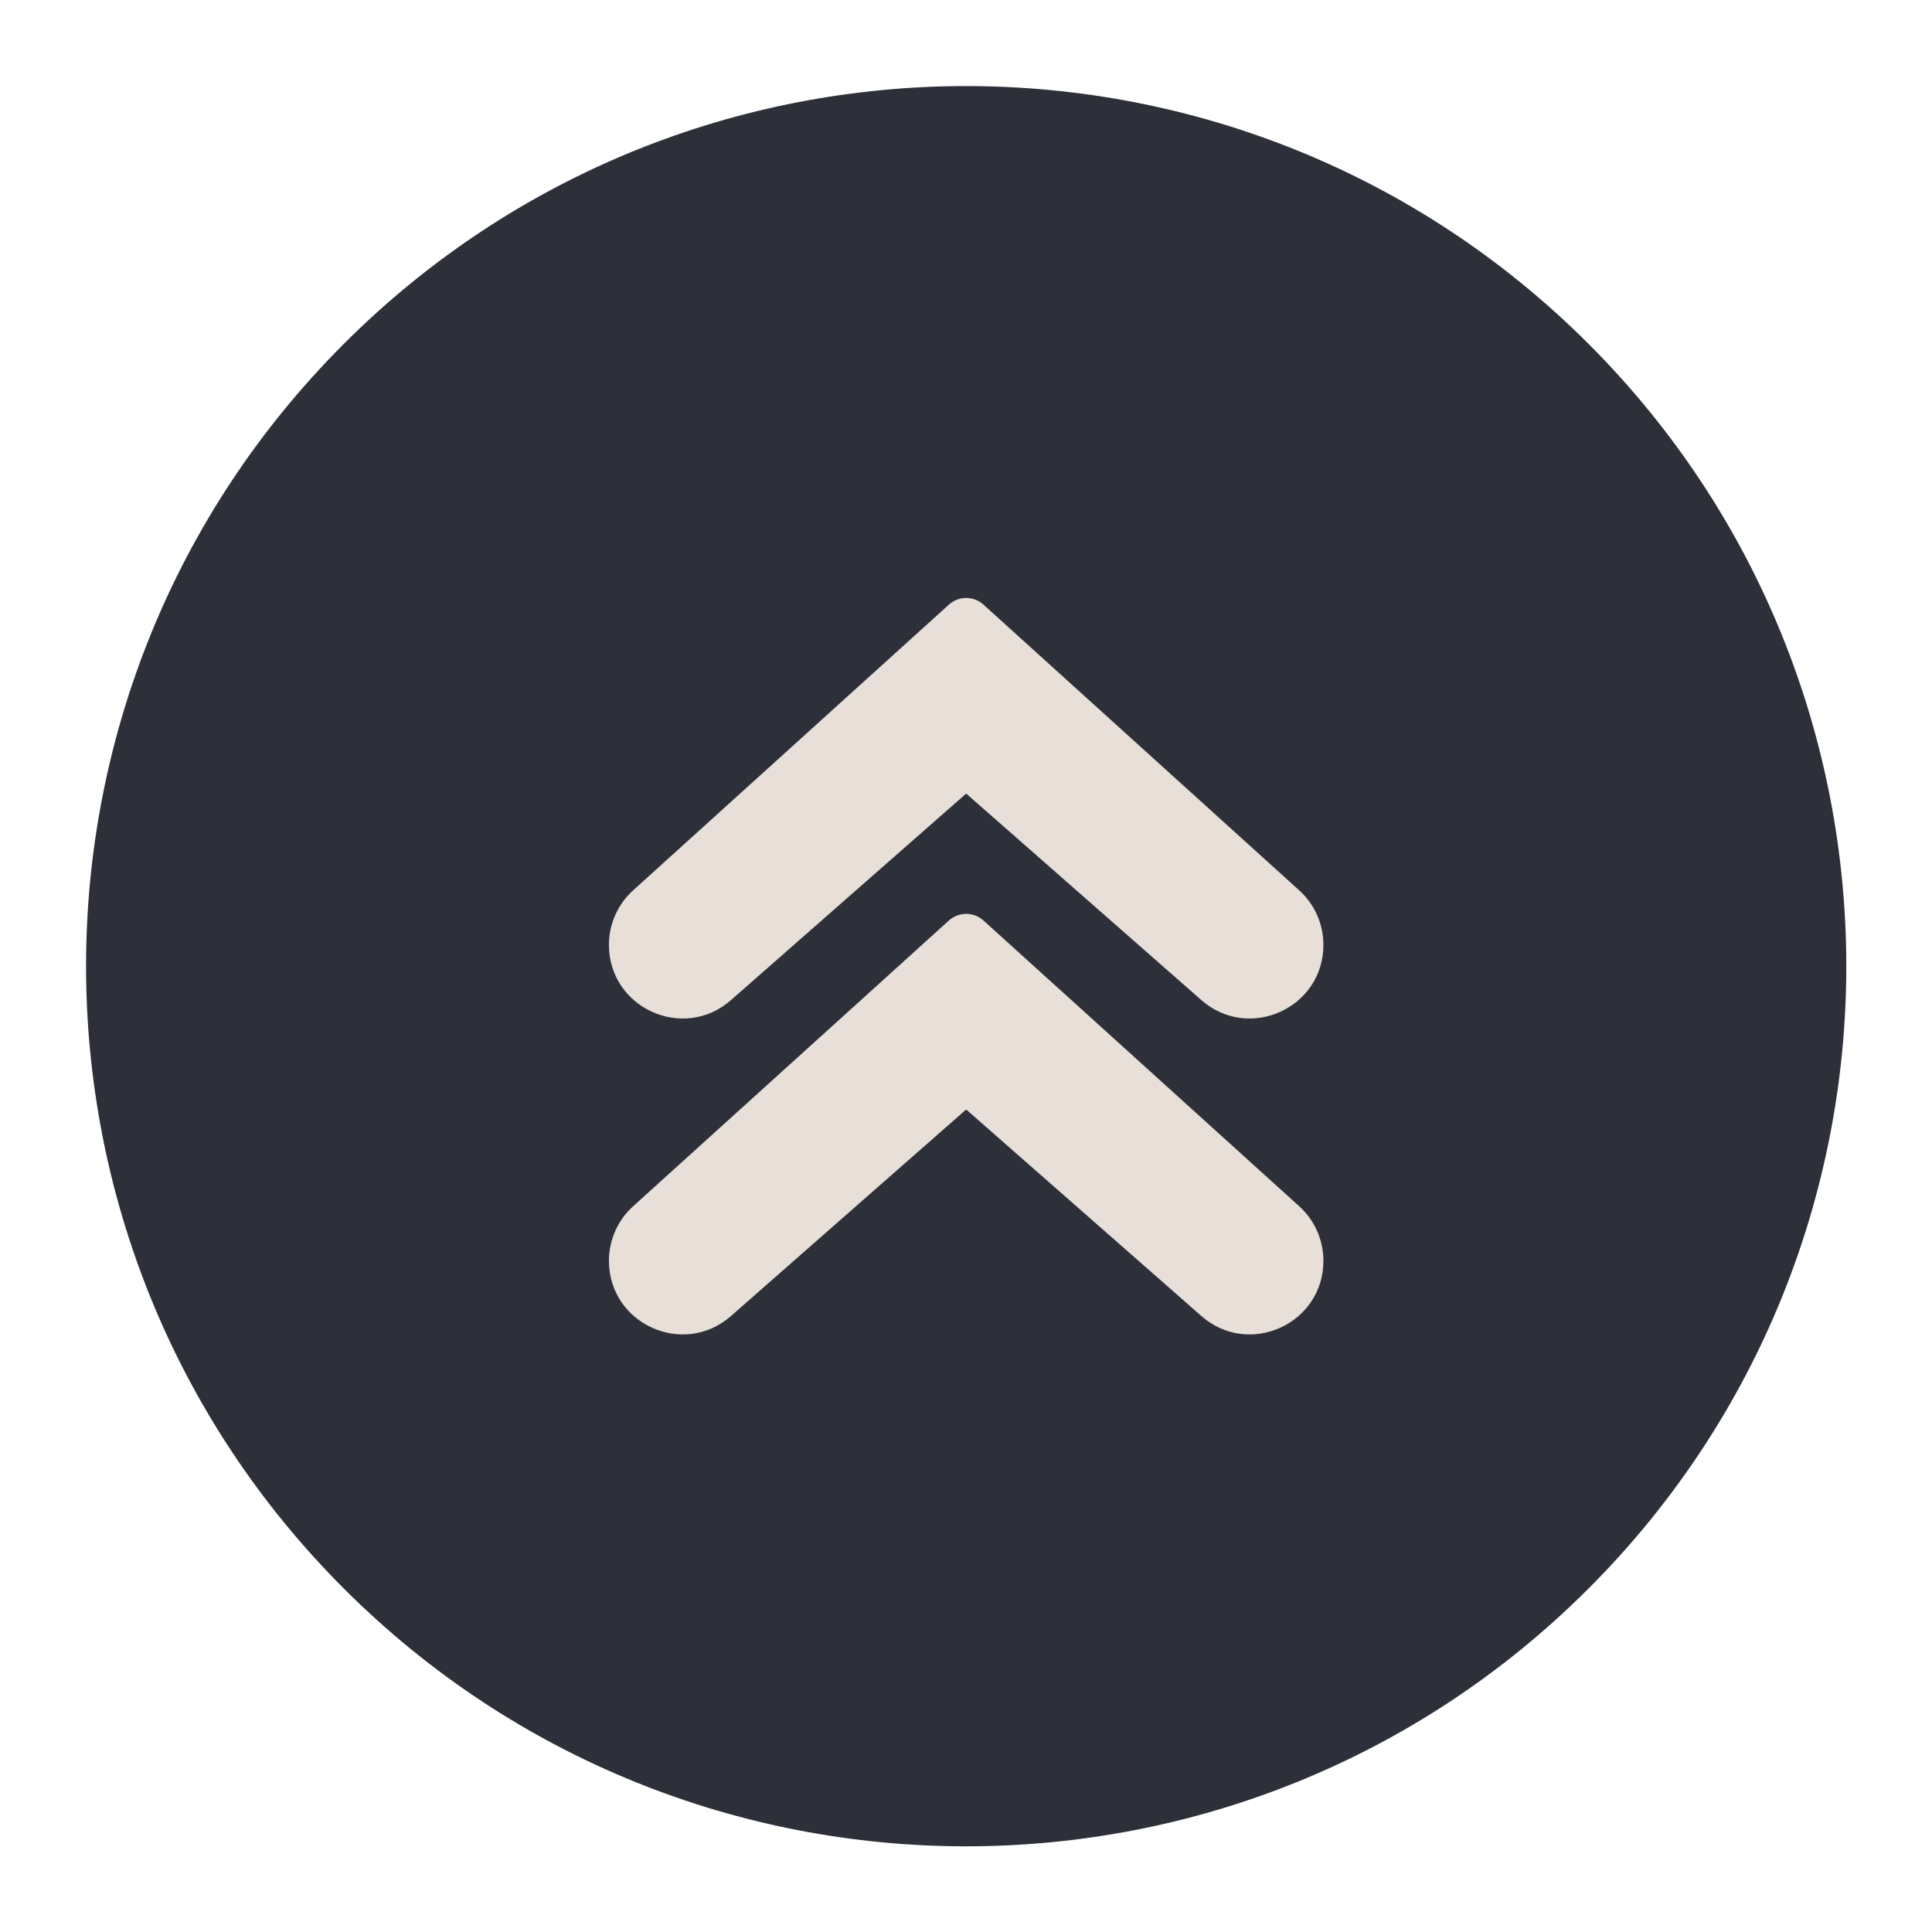
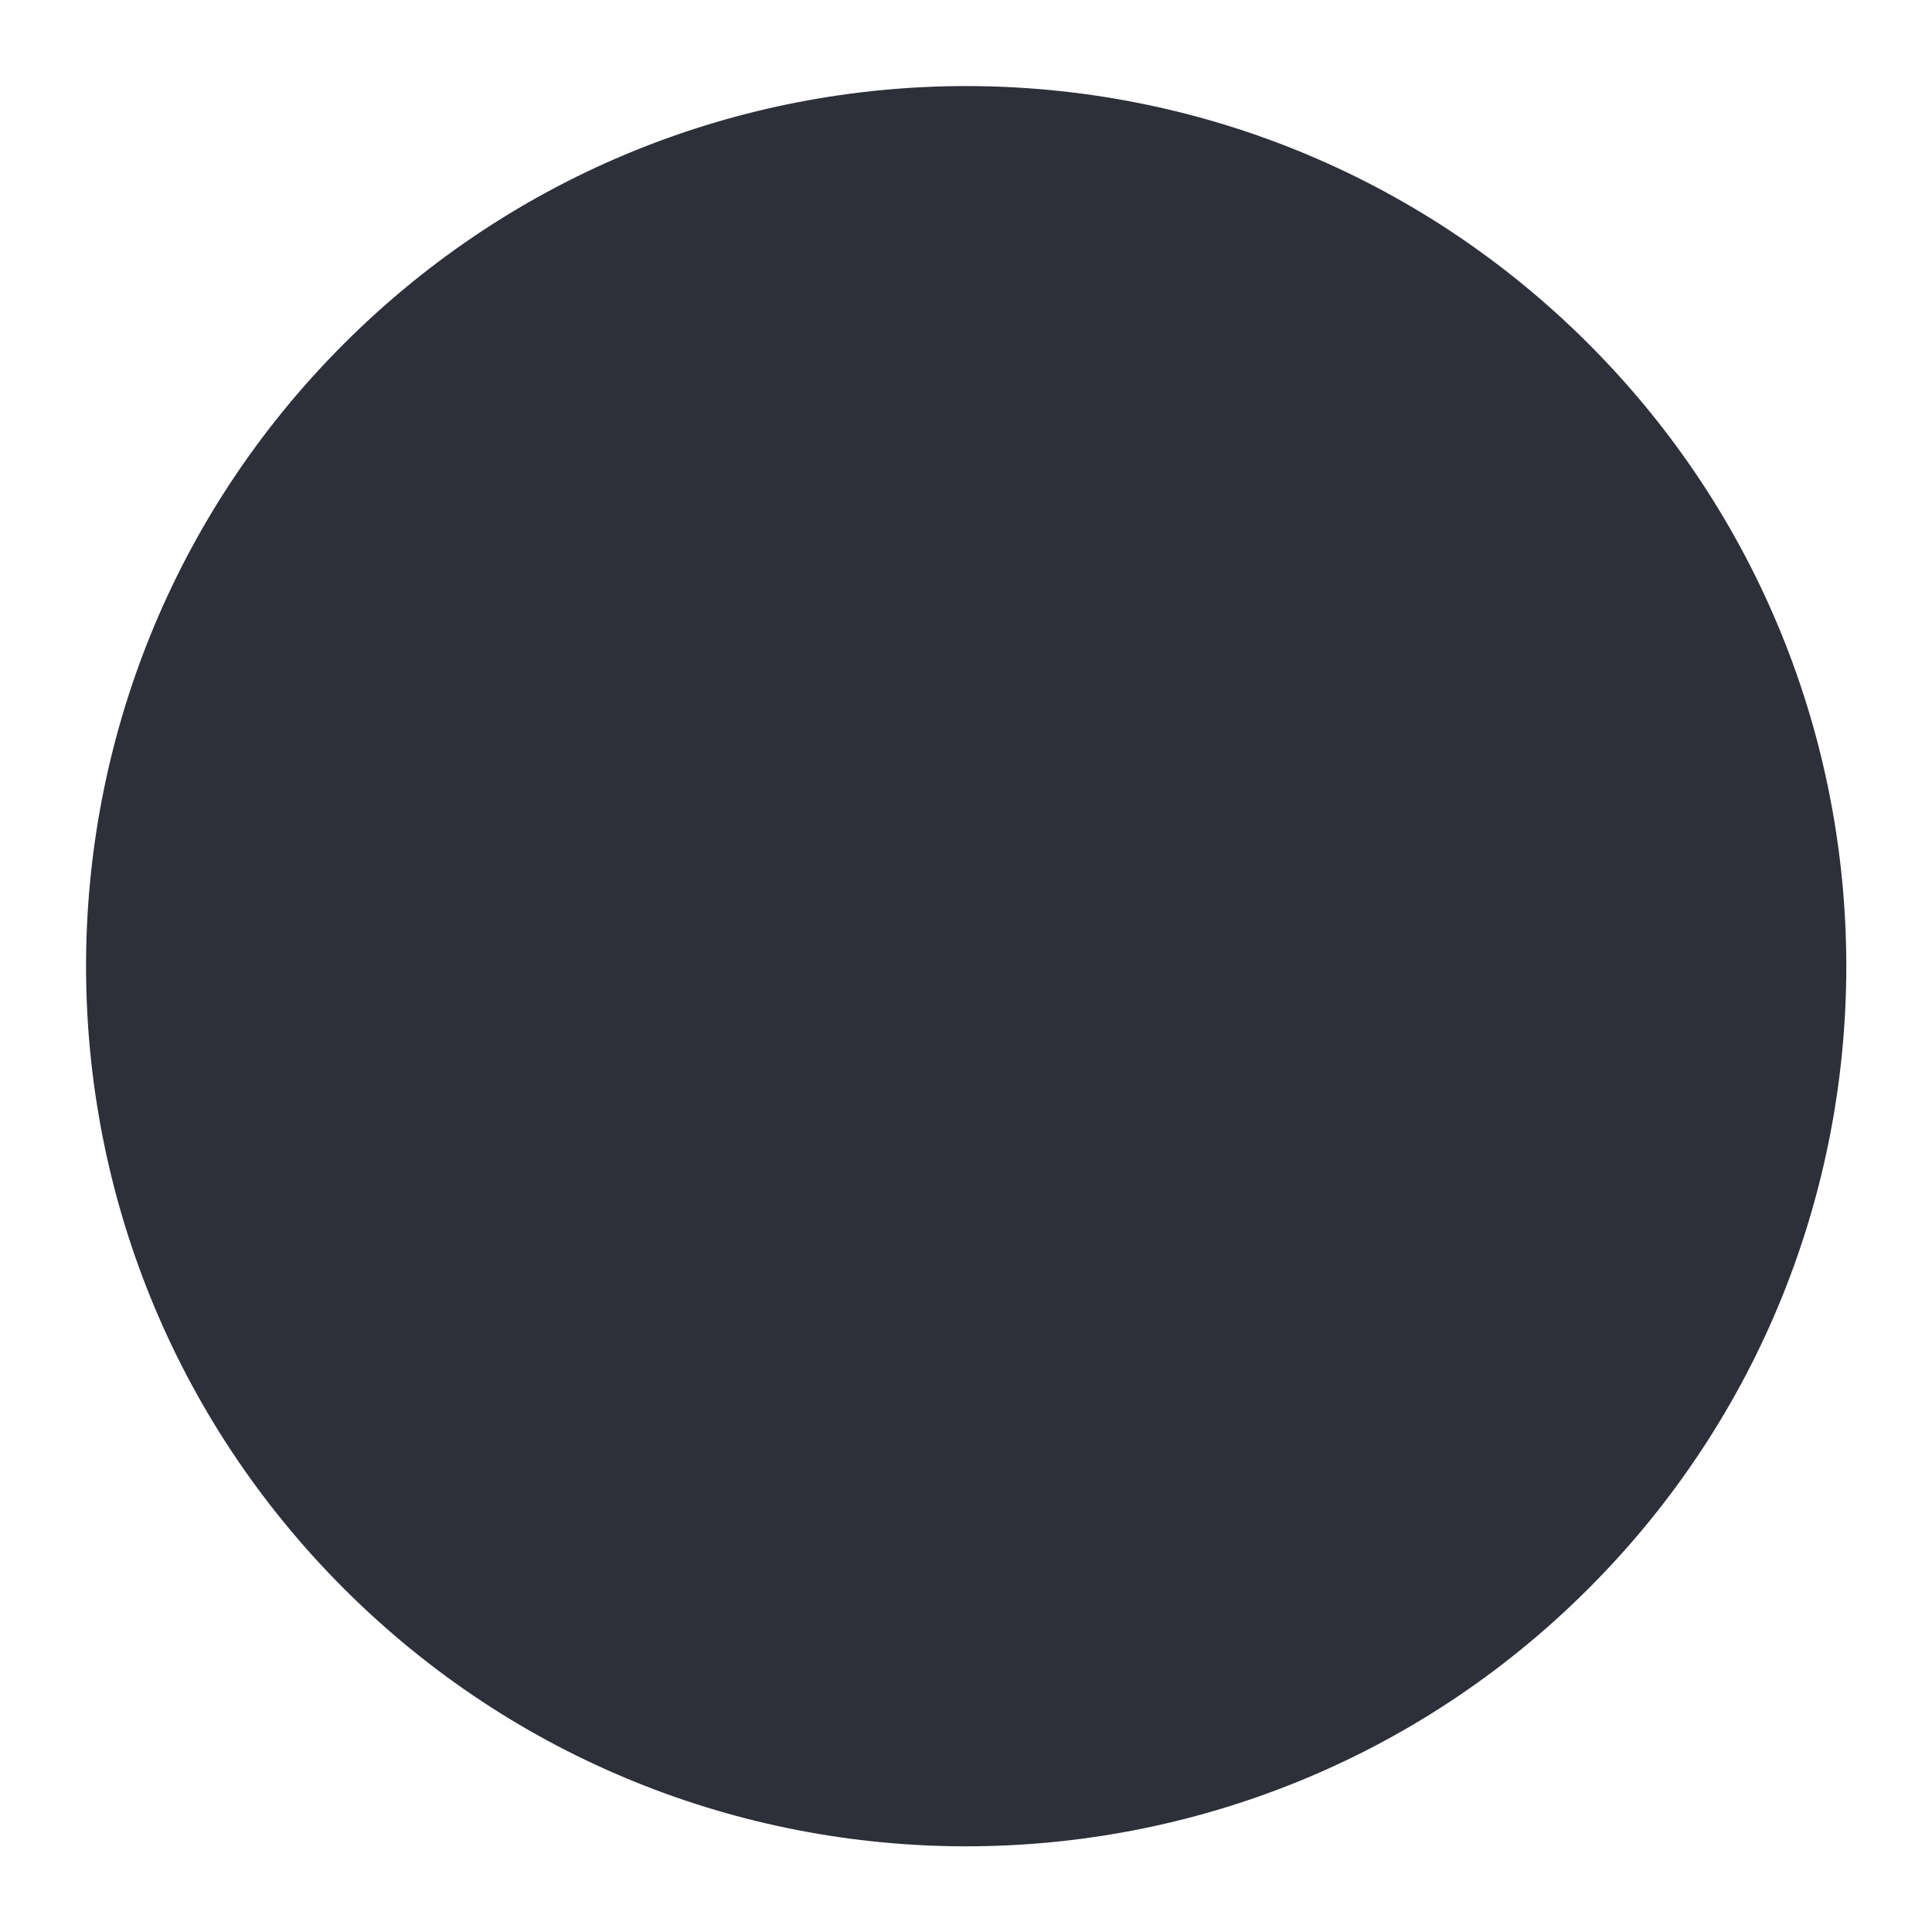
<svg xmlns="http://www.w3.org/2000/svg" fill="#e7dfd8" height="529.9" preserveAspectRatio="xMidYMid meet" version="1" viewBox="-23.6 -23.6 529.9 529.9" width="529.9" zoomAndPan="magnify">
  <g>
    <g id="change1_1">
      <path d="M 412.094 70.711 C 506.363 164.98 506.363 317.824 412.094 412.098 C 317.82 506.367 164.977 506.367 70.703 412.098 C -23.566 317.824 -23.566 164.98 70.703 70.711 C 164.977 -23.562 317.82 -23.562 412.094 70.711" fill="#2d3039" />
    </g>
    <g id="change2_1">
-       <path d="M 176.887 250.703 L 241.398 194.059 L 305.906 250.703 C 318.938 262.148 339.379 252.895 339.379 235.555 C 339.379 229.855 336.969 224.422 332.742 220.602 L 246.137 142.23 C 243.445 139.793 239.352 139.793 236.66 142.23 L 150.051 220.602 C 145.828 224.422 143.414 229.855 143.414 235.555 C 143.414 252.895 163.855 262.148 176.887 250.703" fill="inherit" />
-     </g>
+       </g>
    <g id="change2_2">
-       <path d="M 246.137 228.871 C 243.445 226.441 239.352 226.441 236.66 228.871 L 150.051 307.246 C 145.828 311.066 143.414 316.5 143.414 322.195 L 143.414 322.199 C 143.414 339.539 163.855 348.793 176.887 337.352 L 241.398 280.703 L 305.906 337.352 C 318.938 348.793 339.379 339.539 339.379 322.199 L 339.379 322.195 C 339.379 316.5 336.969 311.066 332.742 307.246 L 246.137 228.871" fill="inherit" />
-     </g>
+       </g>
  </g>
</svg>